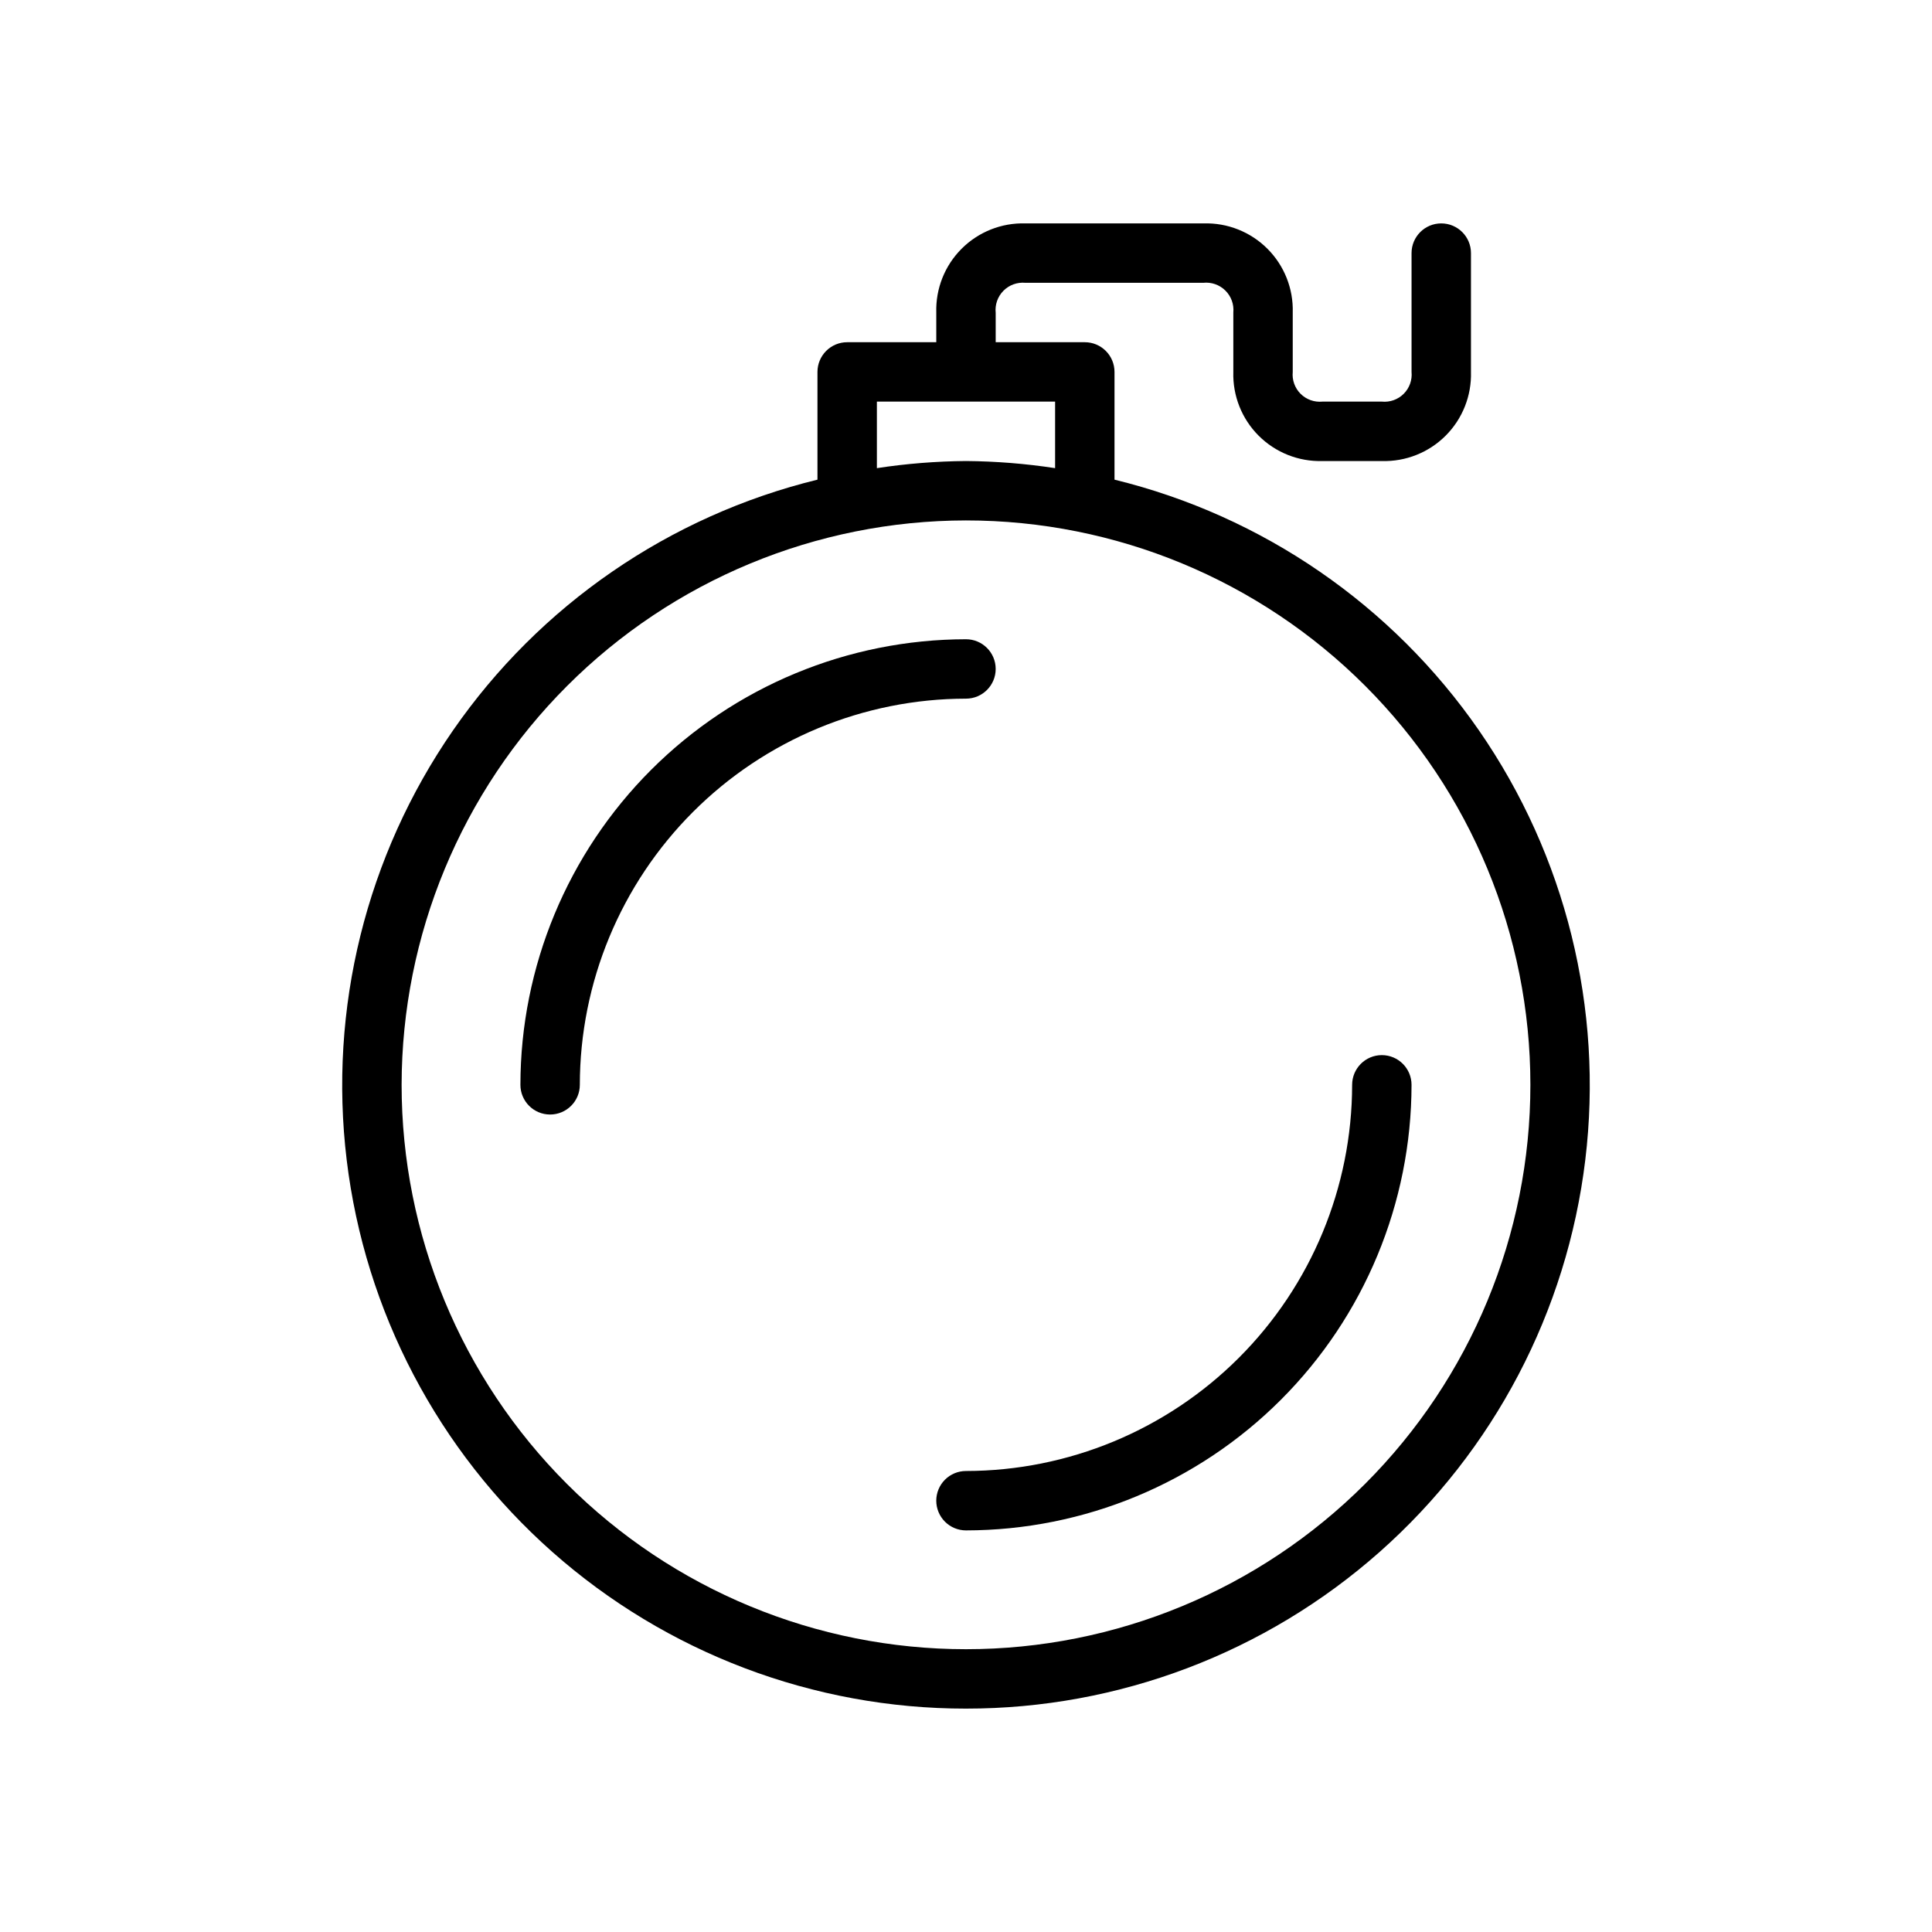
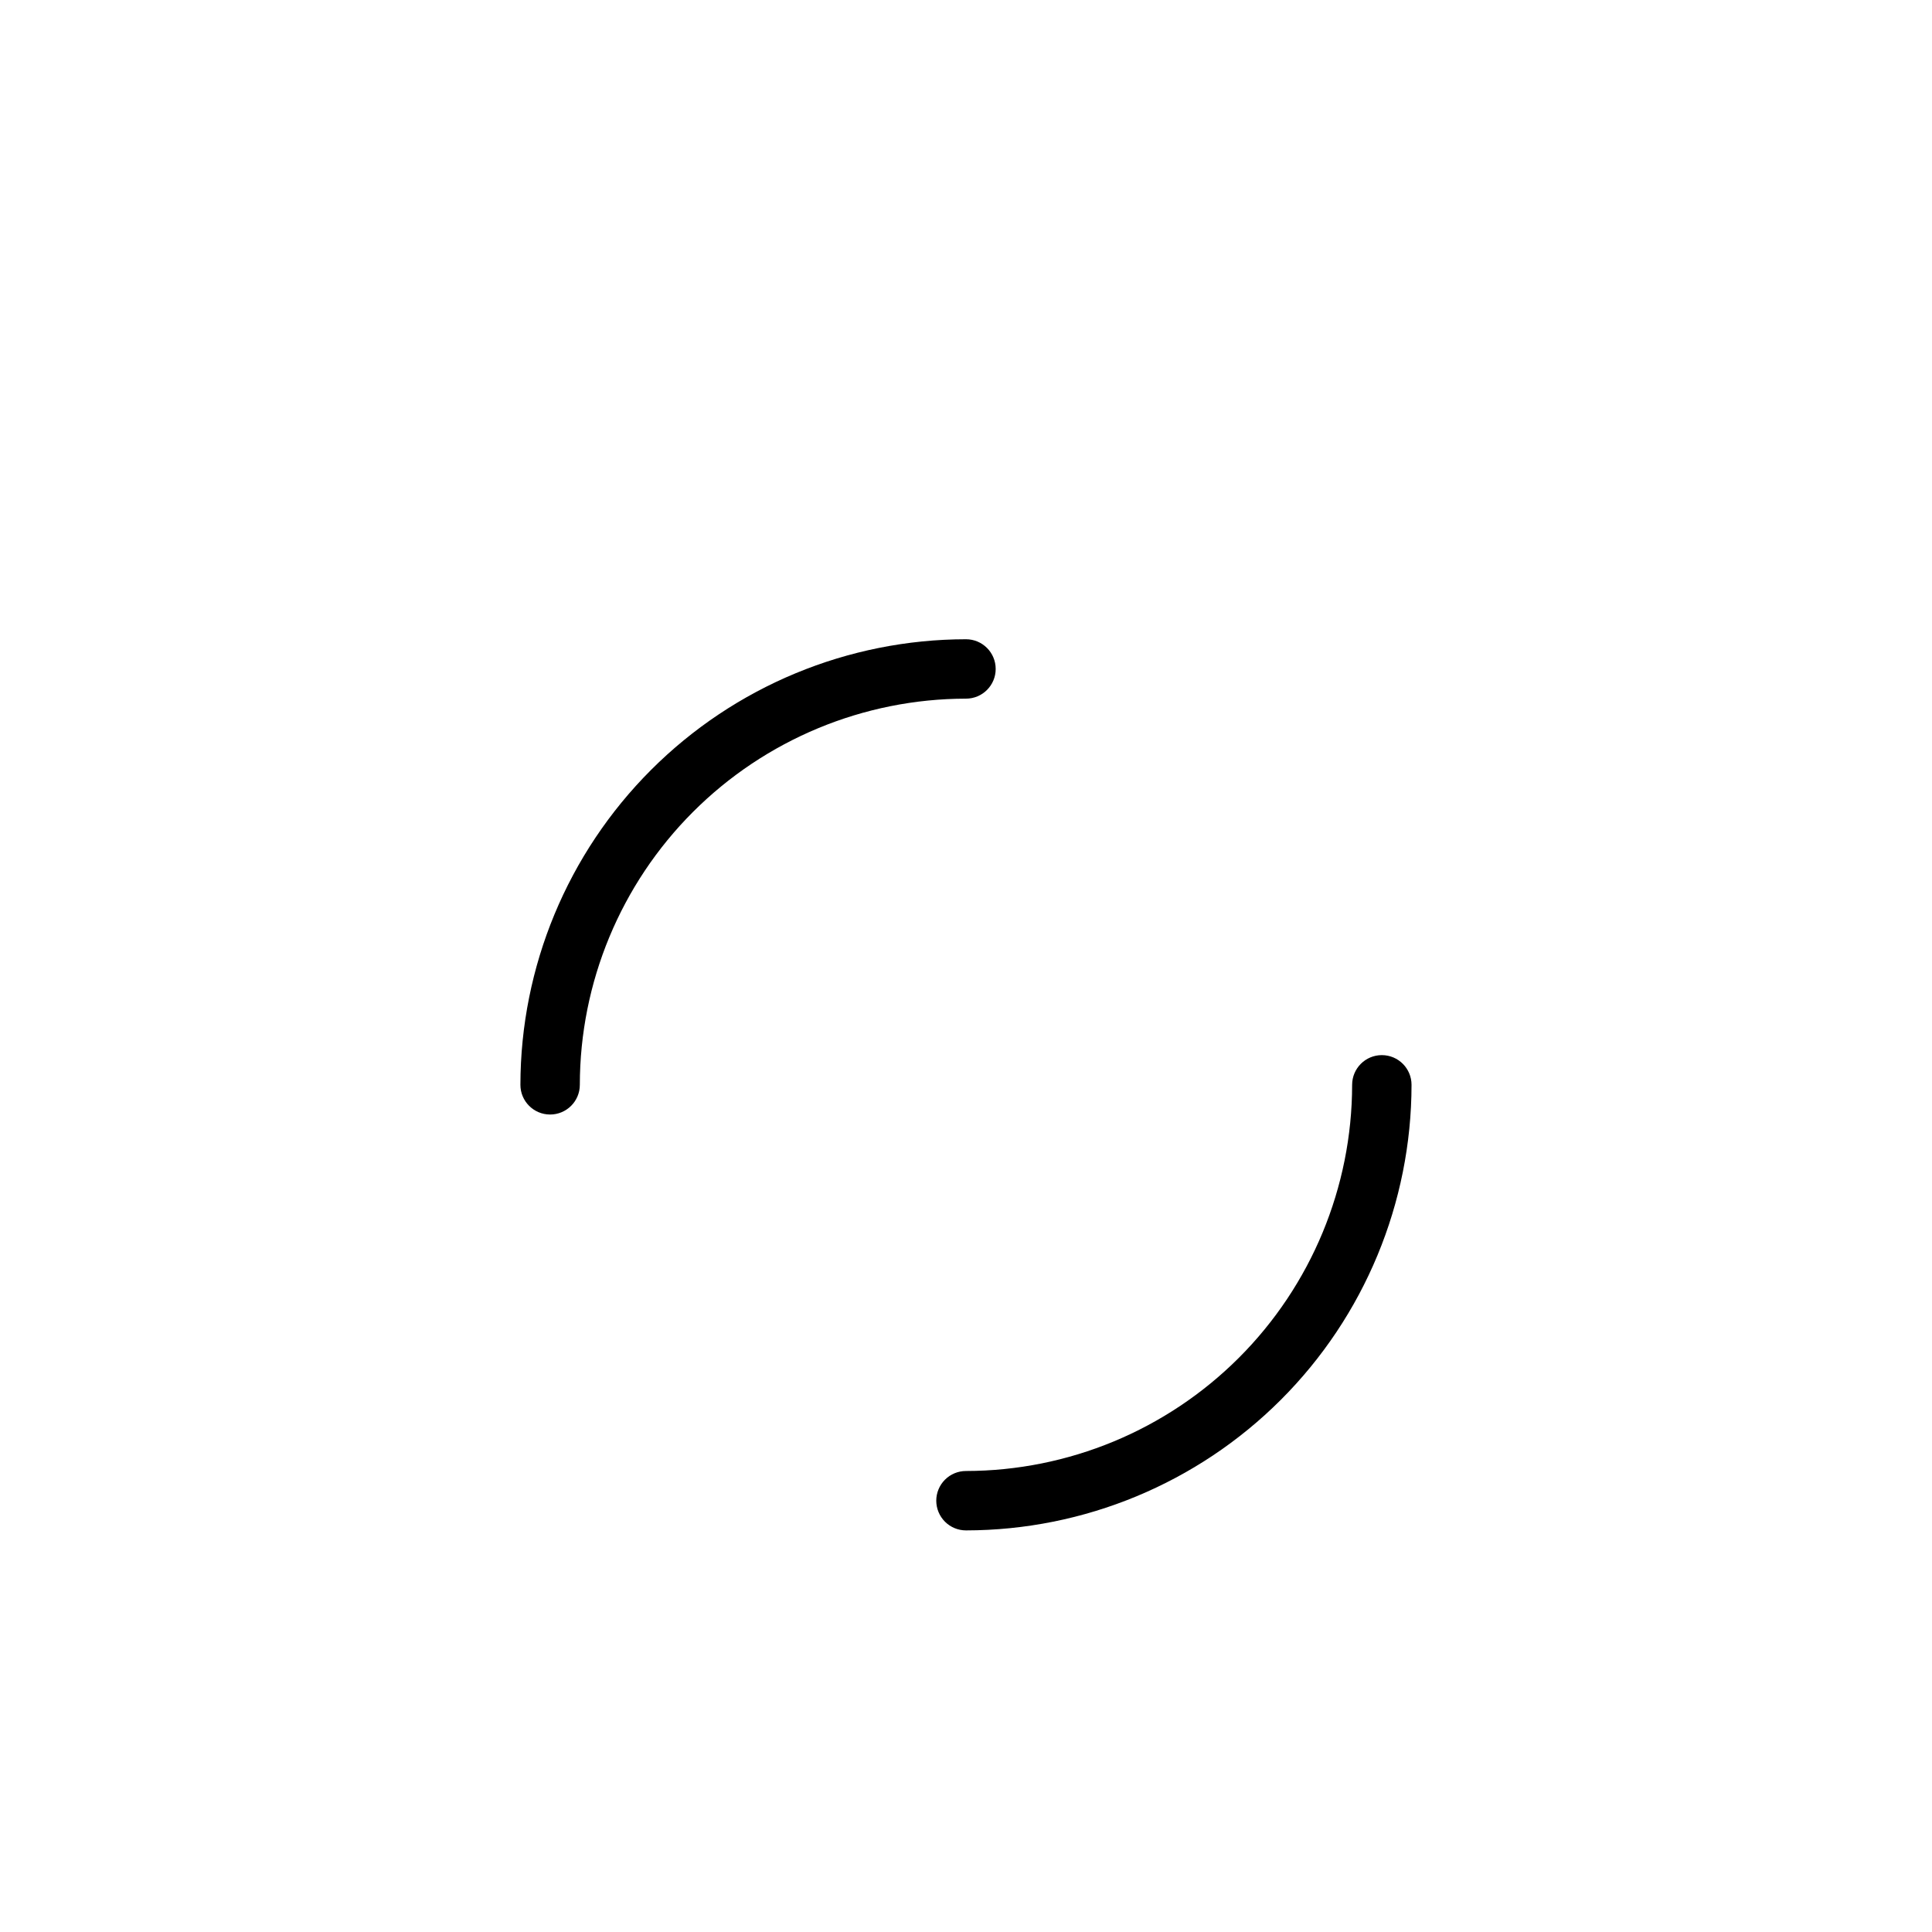
<svg xmlns="http://www.w3.org/2000/svg" fill="#000000" width="800px" height="800px" version="1.1" viewBox="144 144 512 512">
  <g>
-     <path d="m400 596.8c40.398 0.023 79.41-14.758 109.65-41.547 30.242-26.793 49.617-63.734 54.465-103.84 4.848-40.109-5.172-80.605-28.16-113.83-22.988-33.223-57.355-56.871-96.598-66.469v-28.551c0-2.09-0.828-4.09-2.305-5.566-1.477-1.477-3.481-2.309-5.566-2.305h-23.617v-7.781c-0.23-2.16 0.52-4.305 2.047-5.848 1.523-1.547 3.664-2.32 5.824-2.117h47.141c2.156-0.23 4.305 0.523 5.848 2.047 1.547 1.527 2.32 3.664 2.117 5.824v15.746c-0.188 6.316 2.242 12.434 6.711 16.902s10.586 6.898 16.902 6.715h15.746c6.316 0.184 12.434-2.246 16.902-6.715 4.473-4.469 6.898-10.586 6.715-16.902v-31.488c0-4.348-3.527-7.871-7.875-7.871-4.348 0-7.871 3.523-7.871 7.871v31.488c0.211 2.144-0.551 4.273-2.074 5.797-1.523 1.523-3.652 2.285-5.797 2.074h-15.746c-2.144 0.211-4.269-0.551-5.797-2.074-1.523-1.523-2.285-3.652-2.074-5.797v-15.746c0.188-6.316-2.242-12.434-6.711-16.902s-10.586-6.898-16.902-6.711h-47.234c-6.316-0.188-12.434 2.242-16.902 6.711-4.473 4.469-6.898 10.586-6.715 16.902v7.871l-23.613 0.004c-2.09-0.004-4.094 0.828-5.566 2.305-1.477 1.477-2.309 3.477-2.309 5.566v28.551c-39.242 9.598-73.609 33.246-96.598 66.469-22.988 33.227-33.008 73.723-28.16 113.83s24.223 77.051 54.465 103.84c30.242 26.789 69.254 41.57 109.66 41.547zm-23.617-346.37h47.23v17.633c-7.816-1.195-15.707-1.824-23.613-1.887-7.91 0.062-15.801 0.691-23.617 1.887zm23.617 31.488c39.668 0 77.711 15.758 105.76 43.809 28.051 28.047 43.809 66.094 43.809 105.76s-15.758 77.711-43.809 105.76c-28.047 28.051-66.09 43.809-105.76 43.809s-77.711-15.758-105.76-43.809c-28.051-28.047-43.809-66.09-43.809-105.76 0.047-39.656 15.816-77.672 43.859-105.71 28.039-28.043 66.055-43.812 105.71-43.859z" />
    <path d="m297.66 431.49c0.027-27.133 10.82-53.145 30.004-72.332 19.188-19.184 45.199-29.977 72.332-30.008 4.348 0 7.871-3.523 7.871-7.871s-3.523-7.871-7.871-7.871c-31.309 0.035-61.32 12.488-83.457 34.625s-34.59 52.148-34.625 83.457c0 4.348 3.523 7.871 7.871 7.871 4.348 0 7.875-3.523 7.875-7.871z" />
-     <path d="m392.12 541.7c0 2.086 0.832 4.09 2.305 5.566 1.477 1.477 3.481 2.305 5.57 2.305 31.305-0.035 61.32-12.484 83.457-34.621 22.137-22.137 34.586-52.152 34.621-83.457 0-4.348-3.523-7.875-7.871-7.875-4.348 0-7.871 3.527-7.871 7.875-0.031 27.129-10.824 53.141-30.008 72.328-19.188 19.184-45.199 29.977-72.328 30.008-2.09 0-4.094 0.828-5.57 2.305-1.473 1.477-2.305 3.477-2.305 5.566z" />
+     <path d="m392.12 541.7c0 2.086 0.832 4.09 2.305 5.566 1.477 1.477 3.481 2.305 5.57 2.305 31.305-0.035 61.32-12.484 83.457-34.621 22.137-22.137 34.586-52.152 34.621-83.457 0-4.348-3.523-7.875-7.871-7.875-4.348 0-7.871 3.527-7.871 7.875-0.031 27.129-10.824 53.141-30.008 72.328-19.188 19.184-45.199 29.977-72.328 30.008-2.09 0-4.094 0.828-5.57 2.305-1.473 1.477-2.305 3.477-2.305 5.566" />
  </g>
</svg>